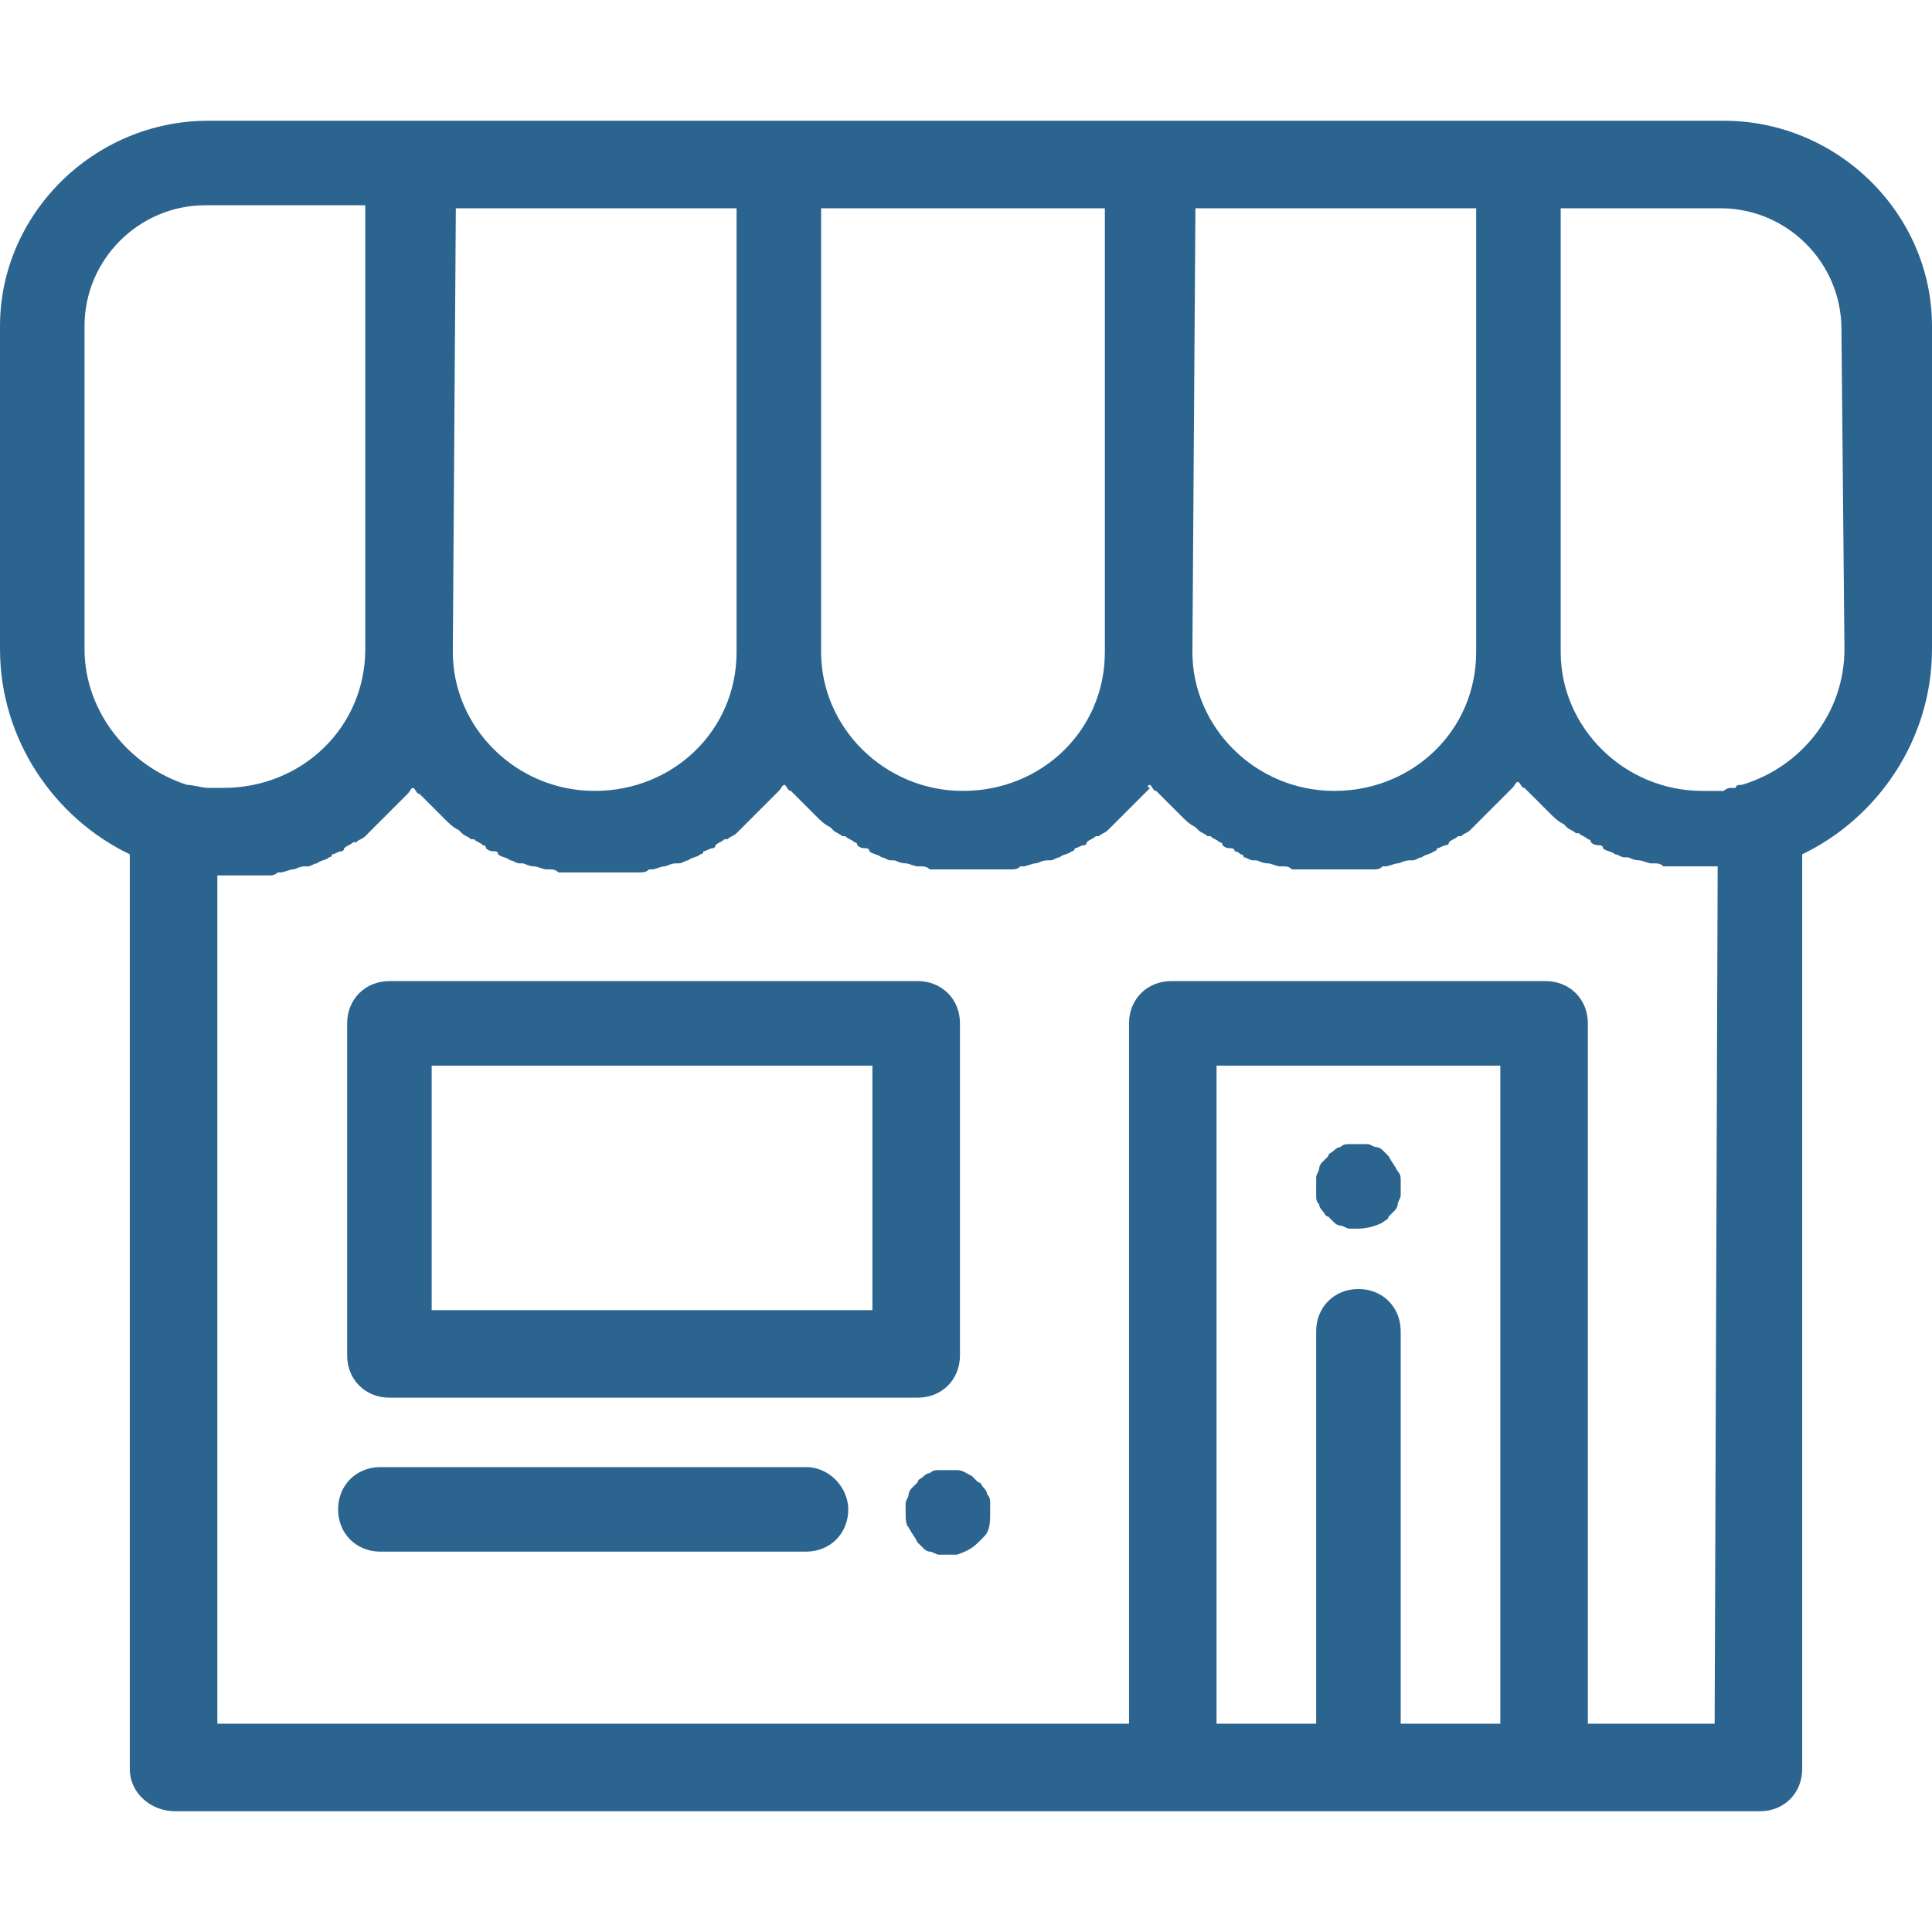
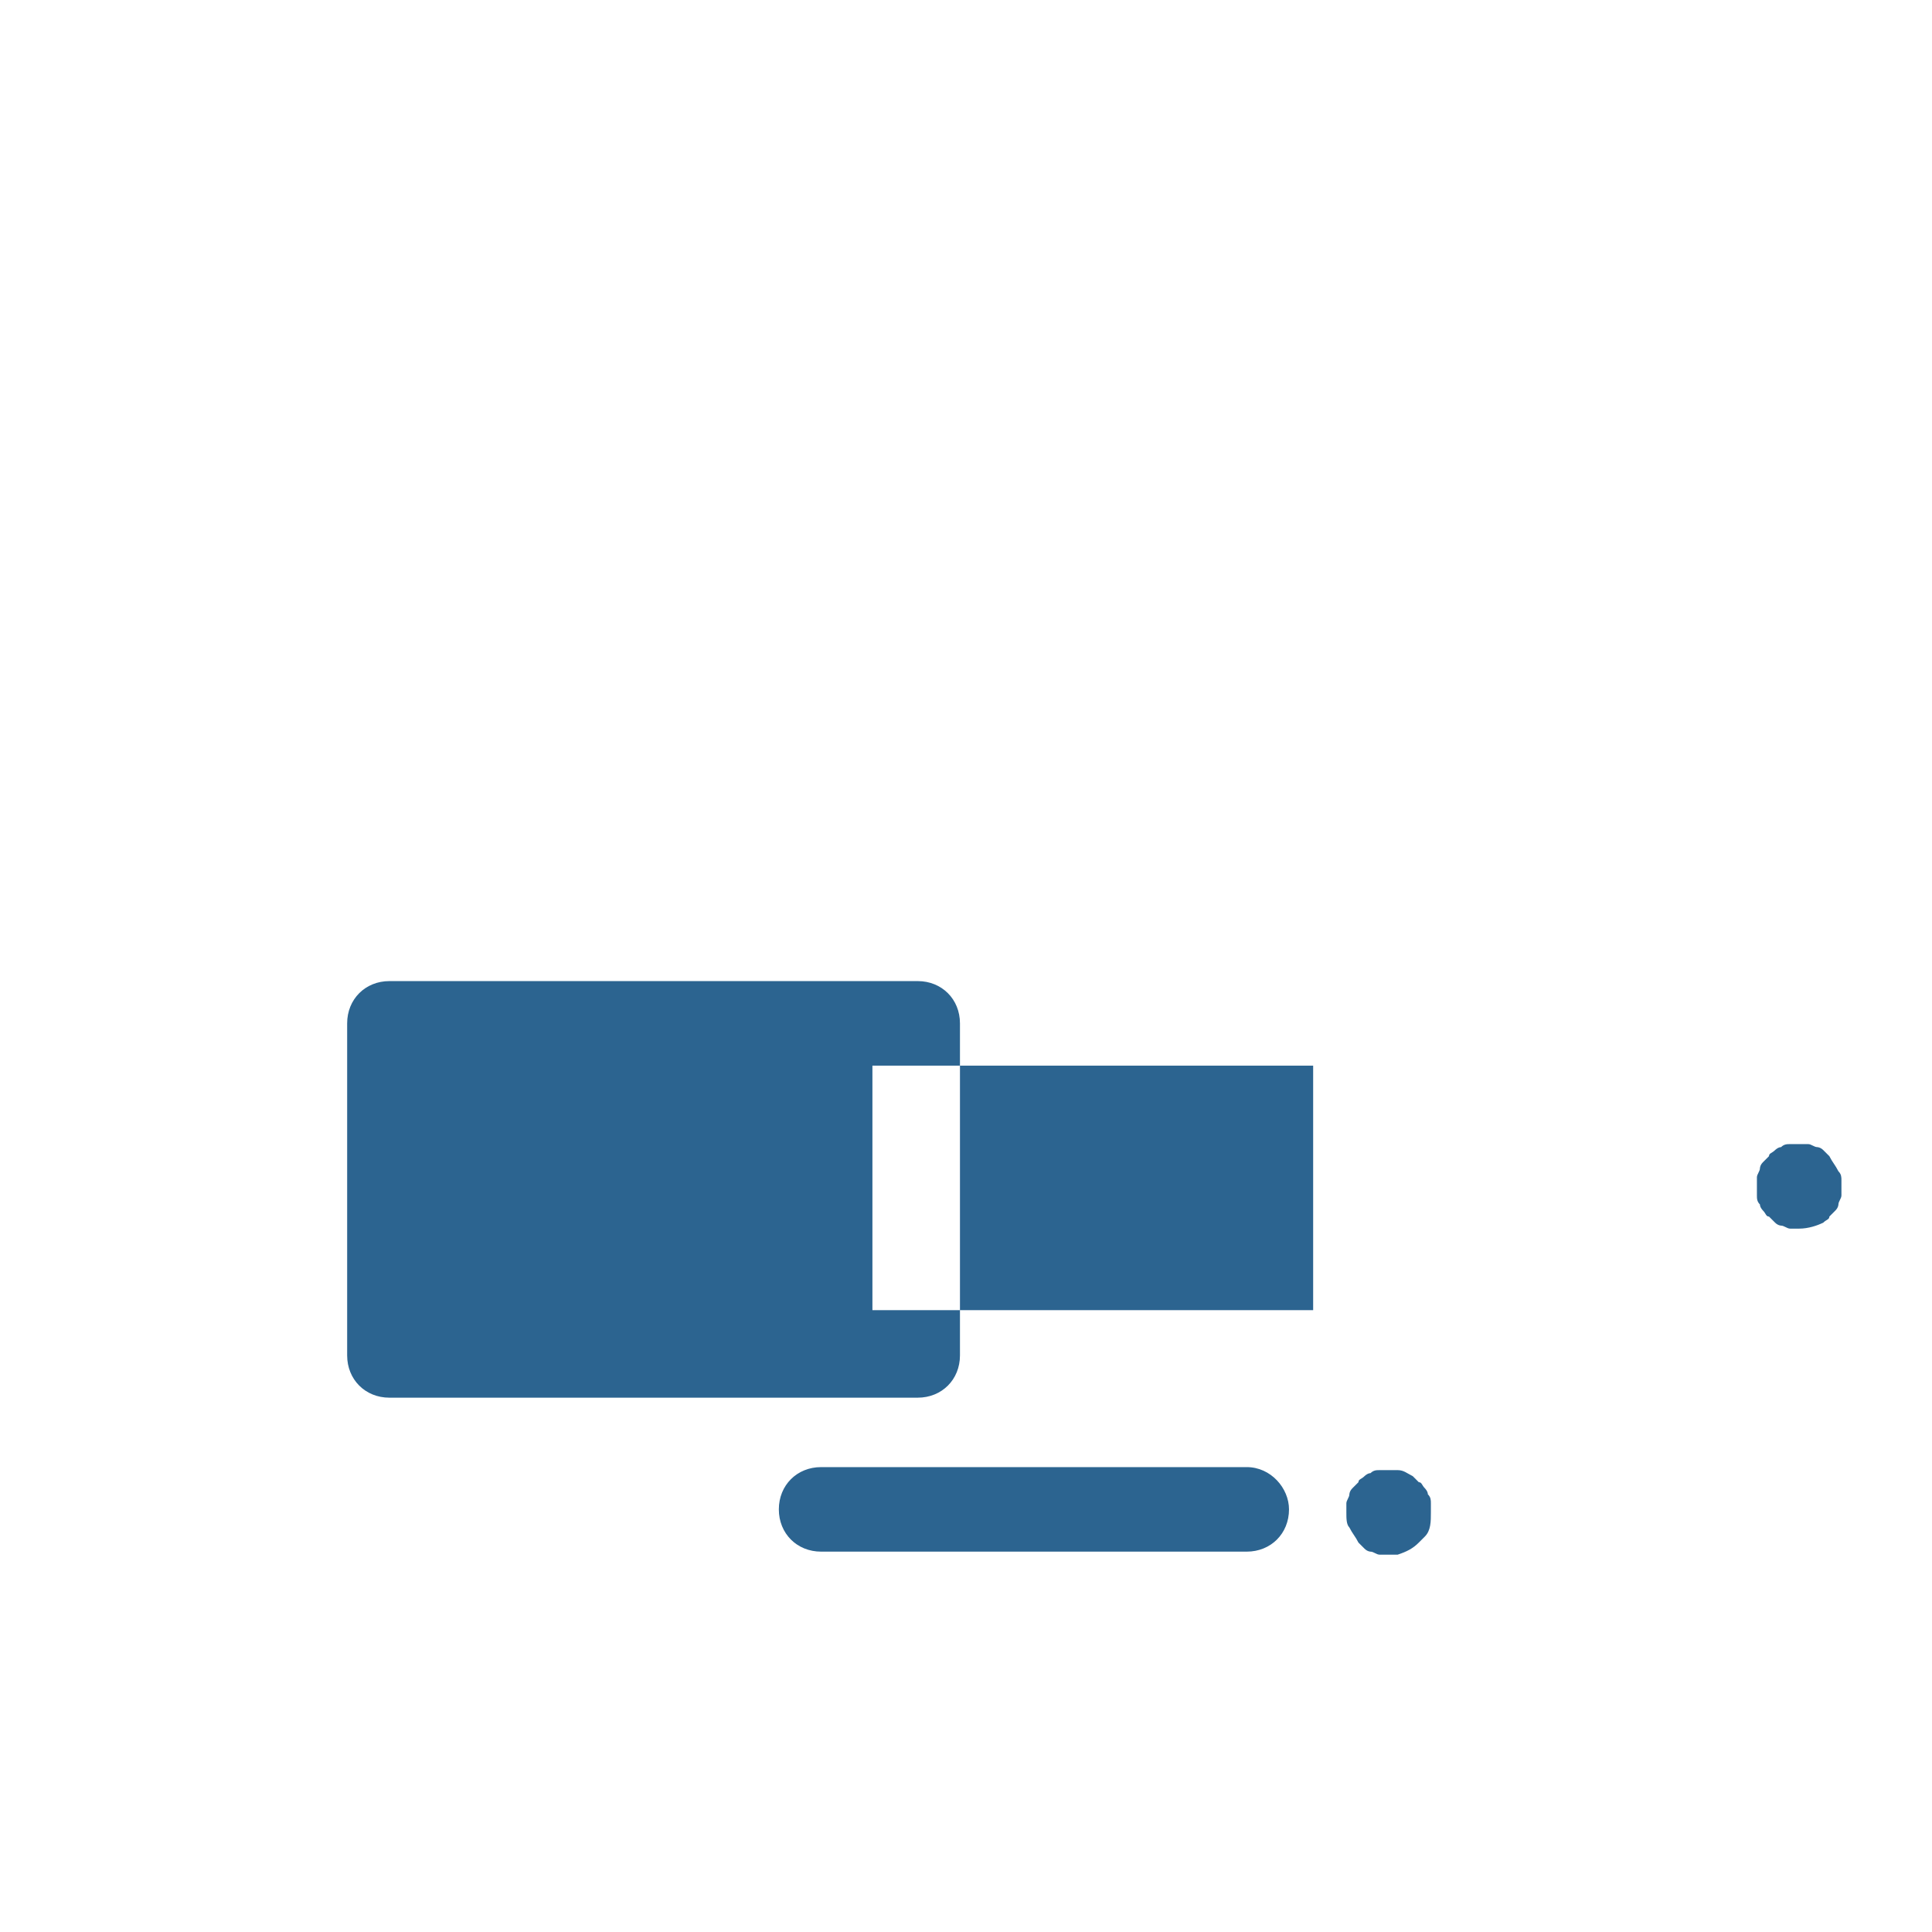
<svg xmlns="http://www.w3.org/2000/svg" viewBox="0 0 64 64" fill="#2c6490">
-   <path d="m57.1 4h-50.2c-3.8 0-6.9 3.1-6.9 6.8v10.7c0 3 1.8 5.6 4.3 6.8v30.3c0 .8.7 1.4 1.5 1.4h52.5c.8 0 1.4-.6 1.4-1.4v-30.3c2.5-1.2 4.3-3.8 4.3-6.8v-10.7c0-3.7-3.1-6.8-6.9-6.8m-17.5 2.9h9.3v14.7c0 2.6-2.1 4.6-4.7 4.6s-4.7-2.1-4.7-4.6l.1-14.7m-12.3 0h9.3v14.7c0 2.6-2.1 4.6-4.7 4.6s-4.7-2.1-4.7-4.6v-14.7zm-12.2 0h9.3v14.7c0 2.6-2.1 4.6-4.7 4.6s-4.7-2.1-4.7-4.6l.1-14.7m-8.2 19.2c0 0 0 0 0 0-.2 0-.5-.1-.7-.1-1.9-.6-3.4-2.4-3.4-4.5v-10.7c0-2.2 1.8-4 4-4h5.3v14.7c0 2.6-2.1 4.6-4.7 4.6-.1 0-.3 0-.4 0 .1 0 0 0-.1 0m42.8 31h-3.3v-13c0-.8-.6-1.4-1.4-1.4s-1.4.6-1.4 1.4v13h-3.3v-21.8h9.4v21.8m7.1 0h-4.2v-23.2c0-.8-.6-1.4-1.4-1.4h-12.4c-.8 0-1.4.6-1.4 1.4v23.2h-30.2v-28.1c.1 0 .2 0 .4 0 .1 0 .3 0 .4 0 0 0 .1 0 .1 0 .1 0 .3 0 .4 0 .1 0 .2 0 .3 0 .1 0 .1 0 .1 0 .1 0 .2 0 .3-.1 0 0 .1 0 .1 0 .1 0 .3-.1.4-.1.1 0 .2-.1.4-.1 0 0 .1 0 .1 0 .1 0 .2-.1.3-.1.1-.1.3-.1.4-.2 0 0 .1 0 .1-.1.1 0 .2-.1.3-.1 0 0 .1 0 .1-.1.1-.1.2-.1.3-.2 0 0 0 0 .1 0 .1-.1.2-.1.3-.2 0 0 .1-.1.1-.1.1-.1.2-.2.3-.3.1-.1.1-.1.2-.2 0 0 .1-.1.1-.1.1-.1.1-.1.2-.2 0 0 0 0 .1-.1.1-.1.2-.2.3-.3 0 0 0 0 .1-.1.1-.1.1-.2.2-.2.1.1.1.2.2.2 0 0 0 0 .1.1.1.1.2.2.3.3 0 0 0 0 .1.1.1.1.1.1.2.2 0 0 .1.1.1.1.2.2.3.3.5.4 0 0 .1.1.1.1.1.1.2.1.3.2 0 0 0 0 .1 0 .1.1.2.1.3.2 0 0 .1 0 .1.1.1.1.2.1.3.1 0 0 .1 0 .1.1.1.1.3.1.4.2.1 0 .2.1.3.1 0 0 .1 0 .1 0 .1 0 .2.1.4.1.1 0 .3.1.4.1 0 0 .1 0 .1 0 .1 0 .2 0 .3.1 0 0 .1 0 .1 0 .1 0 .2 0 .3 0 .1 0 .1 0 .2 0 .1 0 .2 0 .3 0 0 0 .1 0 .1 0 .1 0 .3 0 .4 0s.3 0 .4 0c0 0 .1 0 .1 0 .1 0 .3 0 .4 0 .1 0 .2 0 .3 0 0 0 .1 0 .1 0 .1 0 .2 0 .3-.1 0 0 .1 0 .1 0 .1 0 .3-.1.4-.1.1 0 .2-.1.4-.1 0 0 .1 0 .1 0 .1 0 .2-.1.3-.1.1-.1.3-.1.4-.2 0 0 .1 0 .1-.1.1 0 .2-.1.3-.1 0 0 .1 0 .1-.1.1-.1.2-.1.3-.2 0 0 0 0 .1 0 .1-.1.2-.1.3-.2 0 0 .1-.1.1-.1.1-.1.1-.1.2-.2.1-.1.2-.2.3-.3 0 0 .1-.1.1-.1.1-.1.1-.1.2-.2 0 0 0 0 .1-.1.1-.1.2-.2.3-.3 0 0 0 0 .1-.1.1-.1.1-.2.2-.2.1.1.1.2.2.2 0 0 0 0 .1.1.1.1.2.2.3.3 0 0 0 0 .1.1.1.1.1.1.2.2 0 0 .1.1.1.1.2.2.3.3.5.4 0 0 .1.1.1.1.1.1.2.1.3.2 0 0 0 0 .1 0 .1.1.2.1.3.2 0 0 .1 0 .1.1.1.1.2.1.3.1 0 0 .1 0 .1.1.1.1.3.1.4.2.1 0 .2.1.3.1 0 0 .1 0 .1 0 .1 0 .2.1.4.1.1 0 .3.1.4.1 0 0 .1 0 .1 0 .1 0 .2 0 .3.1 0 0 .1 0 .1 0 .1 0 .2 0 .3 0 .1 0 .1 0 .2 0 .1 0 .2 0 .3 0 0 0 .1 0 .1 0 .1 0 .3 0 .4 0 .1 0 .3 0 .4 0 0 0 .1 0 .1 0 .1 0 .3 0 .4 0 .1 0 .2 0 .3 0 0 0 .1 0 .1 0 .1 0 .2 0 .3-.1 0 0 .1 0 .1 0 .1 0 .3-.1.4-.1.1 0 .2-.1.4-.1 0 0 .1 0 .1 0 .1 0 .2-.1.3-.1.1-.1.3-.1.4-.2 0 0 .1 0 .1-.1.1 0 .2-.1.3-.1 0 0 .1 0 .1-.1.1-.1.2-.1.3-.2 0 0 0 0 .1 0 .1-.1.2-.1.3-.2 0 0 .1-.1.1-.1.1-.1.1-.1.2-.2.1-.1.2-.2.3-.3 0 0 .1-.1.1-.1.1-.1.1-.1.2-.2 0 0 0 0 .1-.1.1-.1.2-.2.3-.3 0 0 0 0 .1-.1-.1 0-.1-.1 0-.1.1.1.1.2.2.2 0 0 0 0 .1.1.1.1.2.2.3.3 0 0 0 0 .1.1.1.1.1.1.2.2 0 0 .1.1.1.1.2.2.3.3.5.4 0 0 .1.1.1.1.1.1.2.1.3.2 0 0 0 0 .1 0 .1.1.2.1.3.2 0 0 .1 0 .1.1.1.1.2.1.3.1 0 0 .1 0 .1.1.1 0 .2.1.2.1 0 0 .1 0 .1.1.1 0 .2.1.3.1 0 0 .1 0 .1 0 .1 0 .2.1.4.1.1 0 .3.1.4.1 0 0 .1 0 .1 0 .1 0 .2 0 .3.1 0 0 .1 0 .1 0 .1 0 .2 0 .3 0 .1 0 .1 0 .2 0 .1 0 .2 0 .3 0 0 0 .1 0 .1 0 .1 0 .3 0 .4 0 .1 0 .3 0 .4 0 0 0 .1 0 .1 0 .1 0 .3 0 .4 0 .1 0 .2 0 .3 0 0 0 .1 0 .1 0 .1 0 .2 0 .3-.1 0 0 .1 0 .1 0 .1 0 .3-.1.4-.1.1 0 .2-.1.4-.1 0 0 .1 0 .1 0 .1 0 .2-.1.3-.1.1-.1.3-.1.4-.2 0 0 .1 0 .1-.1.1 0 .2-.1.3-.1 0 0 .1 0 .1-.1.1-.1.2-.1.3-.2 0 0 0 0 .1 0 .1-.1.2-.1.3-.2 0 0 .1-.1.1-.1.1-.1.1-.1.2-.2.1-.1.2-.2.3-.3 0 0 .1-.1.1-.1.1-.1.1-.1.2-.2 0 0 0 0 .1-.1.1-.1.2-.2.3-.3 0 0 0 0 .1-.1.1-.1.1-.2.2-.2.1.1.1.2.2.2 0 0 0 0 .1.1.1.1.2.2.3.3 0 0 0 0 .1.1.1.1.1.1.2.2 0 0 .1.1.1.1.2.2.3.3.5.4 0 0 .1.1.1.1.1.1.2.1.3.2 0 0 0 0 .1 0 .1.1.2.1.3.2 0 0 .1 0 .1.1.1.1.2.1.3.1 0 0 .1 0 .1.1.1.1.3.1.4.2.1 0 .2.1.3.1 0 0 .1 0 .1 0 .1 0 .2.1.4.1.1 0 .3.1.4.1 0 0 .1 0 .1 0 .1 0 .2 0 .3.1 0 0 .1 0 .1 0 .1 0 .2 0 .3 0 .1 0 .1 0 .2 0 .1 0 .2 0 .3 0 0 0 .1 0 .1 0 .1 0 .3 0 .4 0 .1 0 .2 0 .4 0l-.1 28.4m4.3-35.6c0 2.1-1.4 3.9-3.4 4.5-.1 0-.2 0-.2.1 0 0-.1 0-.1 0-.1 0-.2 0-.3.1-.1 0-.2 0-.4 0-.1 0-.2 0-.3 0-2.6 0-4.7-2.1-4.7-4.6v-14.7h5.3c2.2 0 4 1.8 4 4l.1 10.6" />
-   <path d="m30.4 32.5h-17.5c-.8 0-1.4.6-1.4 1.4v11c0 .8.6 1.4 1.4 1.4h17.5c.8 0 1.4-.6 1.4-1.4v-11c0-.8-.6-1.4-1.4-1.4m-1.5 10.9h-14.6v-8.1h14.6v8.1m17.5-4.3c0-.1 0-.2-.1-.3-.1-.2-.2-.3-.3-.5-.1-.1-.1-.1-.2-.2-.1-.1-.2-.1-.2-.1-.1 0-.2-.1-.3-.1-.2 0-.4 0-.6 0-.1 0-.2 0-.3.1-.1 0-.2.1-.2.1-.1.1-.2.1-.2.2-.1.1-.1.1-.2.2-.1.1-.1.2-.1.2 0 .1-.1.2-.1.3 0 .1 0 .2 0 .3 0 .1 0 .2 0 .3 0 .1 0 .2.1.3 0 .1.1.2.1.2.1.1.1.2.2.2.1.1.1.1.2.2.1.1.2.1.2.1.1 0 .2.1.3.1.1 0 .2 0 .3 0 .3 0 .6-.1.8-.2.1-.1.2-.1.2-.2.1-.1.1-.1.2-.2.1-.1.1-.2.1-.2 0-.1.1-.2.1-.3 0-.1 0-.2 0-.3 0 0 0-.1 0-.2m-19.7 9.5h-14.1c-.8 0-1.4.6-1.4 1.4 0 .8.6 1.4 1.4 1.4h14.1c.8 0 1.4-.6 1.4-1.4 0-.7-.6-1.4-1.4-1.4m6.1 1.2c0-.1 0-.2-.1-.3 0-.1-.1-.2-.1-.2-.1-.1-.1-.2-.2-.2-.1-.1-.1-.1-.2-.2-.2-.1-.3-.2-.5-.2-.2 0-.4 0-.6 0-.1 0-.2 0-.3.1-.1 0-.2.1-.2.1-.1.1-.2.1-.2.2-.1.1-.1.1-.2.2-.1.1-.1.2-.1.2 0 .1-.1.2-.1.3 0 .1 0 .2 0 .3 0 .2 0 .4.1.5.1.2.2.3.3.5.1.1.1.1.2.2.1.1.2.1.2.1.1 0 .2.1.3.1.1 0 .2 0 .3 0s.2 0 .3 0c.3-.1.5-.2.7-.4.1-.1.1-.1.2-.2.2-.2.2-.5.2-.8 0-.1 0-.2 0-.3" />
+   <path d="m30.4 32.5h-17.5c-.8 0-1.4.6-1.4 1.4v11c0 .8.6 1.4 1.4 1.4h17.5c.8 0 1.4-.6 1.4-1.4v-11c0-.8-.6-1.4-1.4-1.4m-1.5 10.9v-8.1h14.6v8.1m17.5-4.3c0-.1 0-.2-.1-.3-.1-.2-.2-.3-.3-.5-.1-.1-.1-.1-.2-.2-.1-.1-.2-.1-.2-.1-.1 0-.2-.1-.3-.1-.2 0-.4 0-.6 0-.1 0-.2 0-.3.1-.1 0-.2.1-.2.1-.1.1-.2.1-.2.2-.1.1-.1.1-.2.2-.1.1-.1.2-.1.2 0 .1-.1.2-.1.3 0 .1 0 .2 0 .3 0 .1 0 .2 0 .3 0 .1 0 .2.1.3 0 .1.1.2.1.2.1.1.1.2.2.2.1.1.1.1.2.2.1.1.2.1.2.1.1 0 .2.1.3.1.1 0 .2 0 .3 0 .3 0 .6-.1.8-.2.1-.1.2-.1.2-.2.1-.1.1-.1.2-.2.1-.1.1-.2.1-.2 0-.1.1-.2.1-.3 0-.1 0-.2 0-.3 0 0 0-.1 0-.2m-19.7 9.5h-14.1c-.8 0-1.4.6-1.4 1.4 0 .8.6 1.4 1.4 1.4h14.1c.8 0 1.4-.6 1.4-1.4 0-.7-.6-1.4-1.4-1.4m6.1 1.2c0-.1 0-.2-.1-.3 0-.1-.1-.2-.1-.2-.1-.1-.1-.2-.2-.2-.1-.1-.1-.1-.2-.2-.2-.1-.3-.2-.5-.2-.2 0-.4 0-.6 0-.1 0-.2 0-.3.1-.1 0-.2.1-.2.1-.1.1-.2.1-.2.2-.1.1-.1.1-.2.2-.1.1-.1.2-.1.2 0 .1-.1.2-.1.3 0 .1 0 .2 0 .3 0 .2 0 .4.1.5.1.2.2.3.3.5.1.1.1.1.2.2.1.1.2.1.2.1.1 0 .2.1.3.1.1 0 .2 0 .3 0s.2 0 .3 0c.3-.1.5-.2.7-.4.1-.1.1-.1.2-.2.2-.2.2-.5.2-.8 0-.1 0-.2 0-.3" />
</svg>